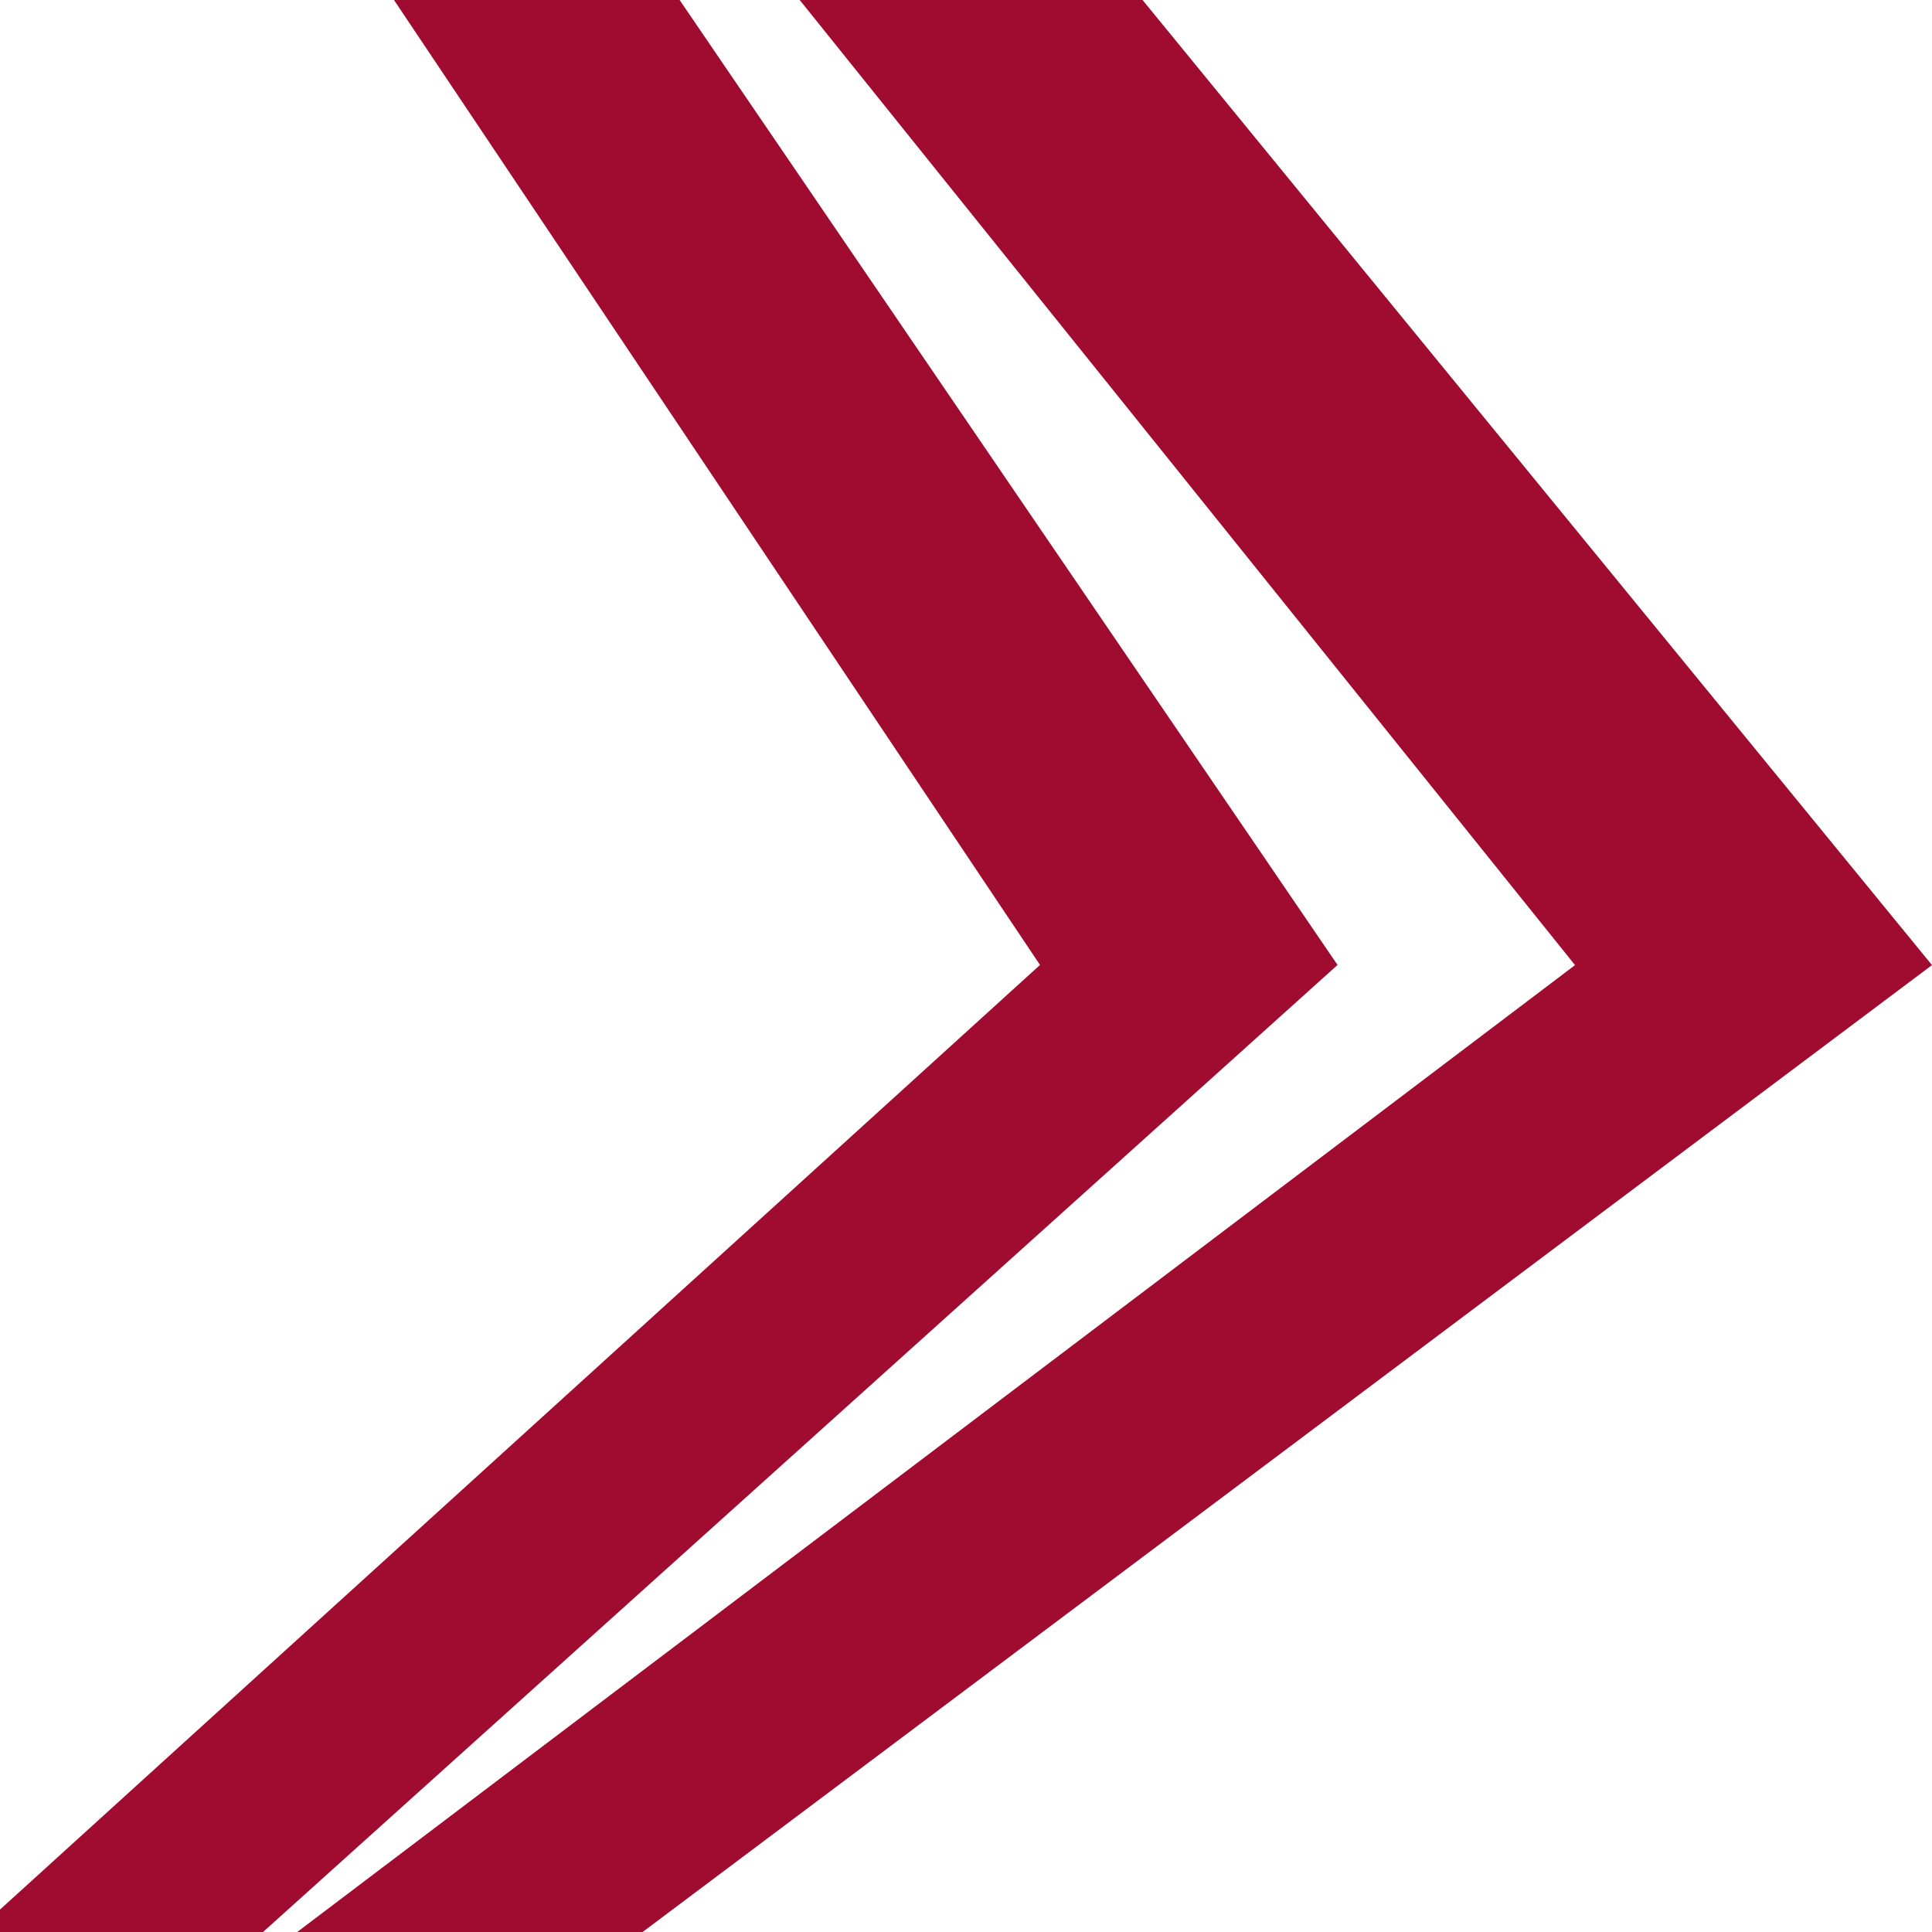
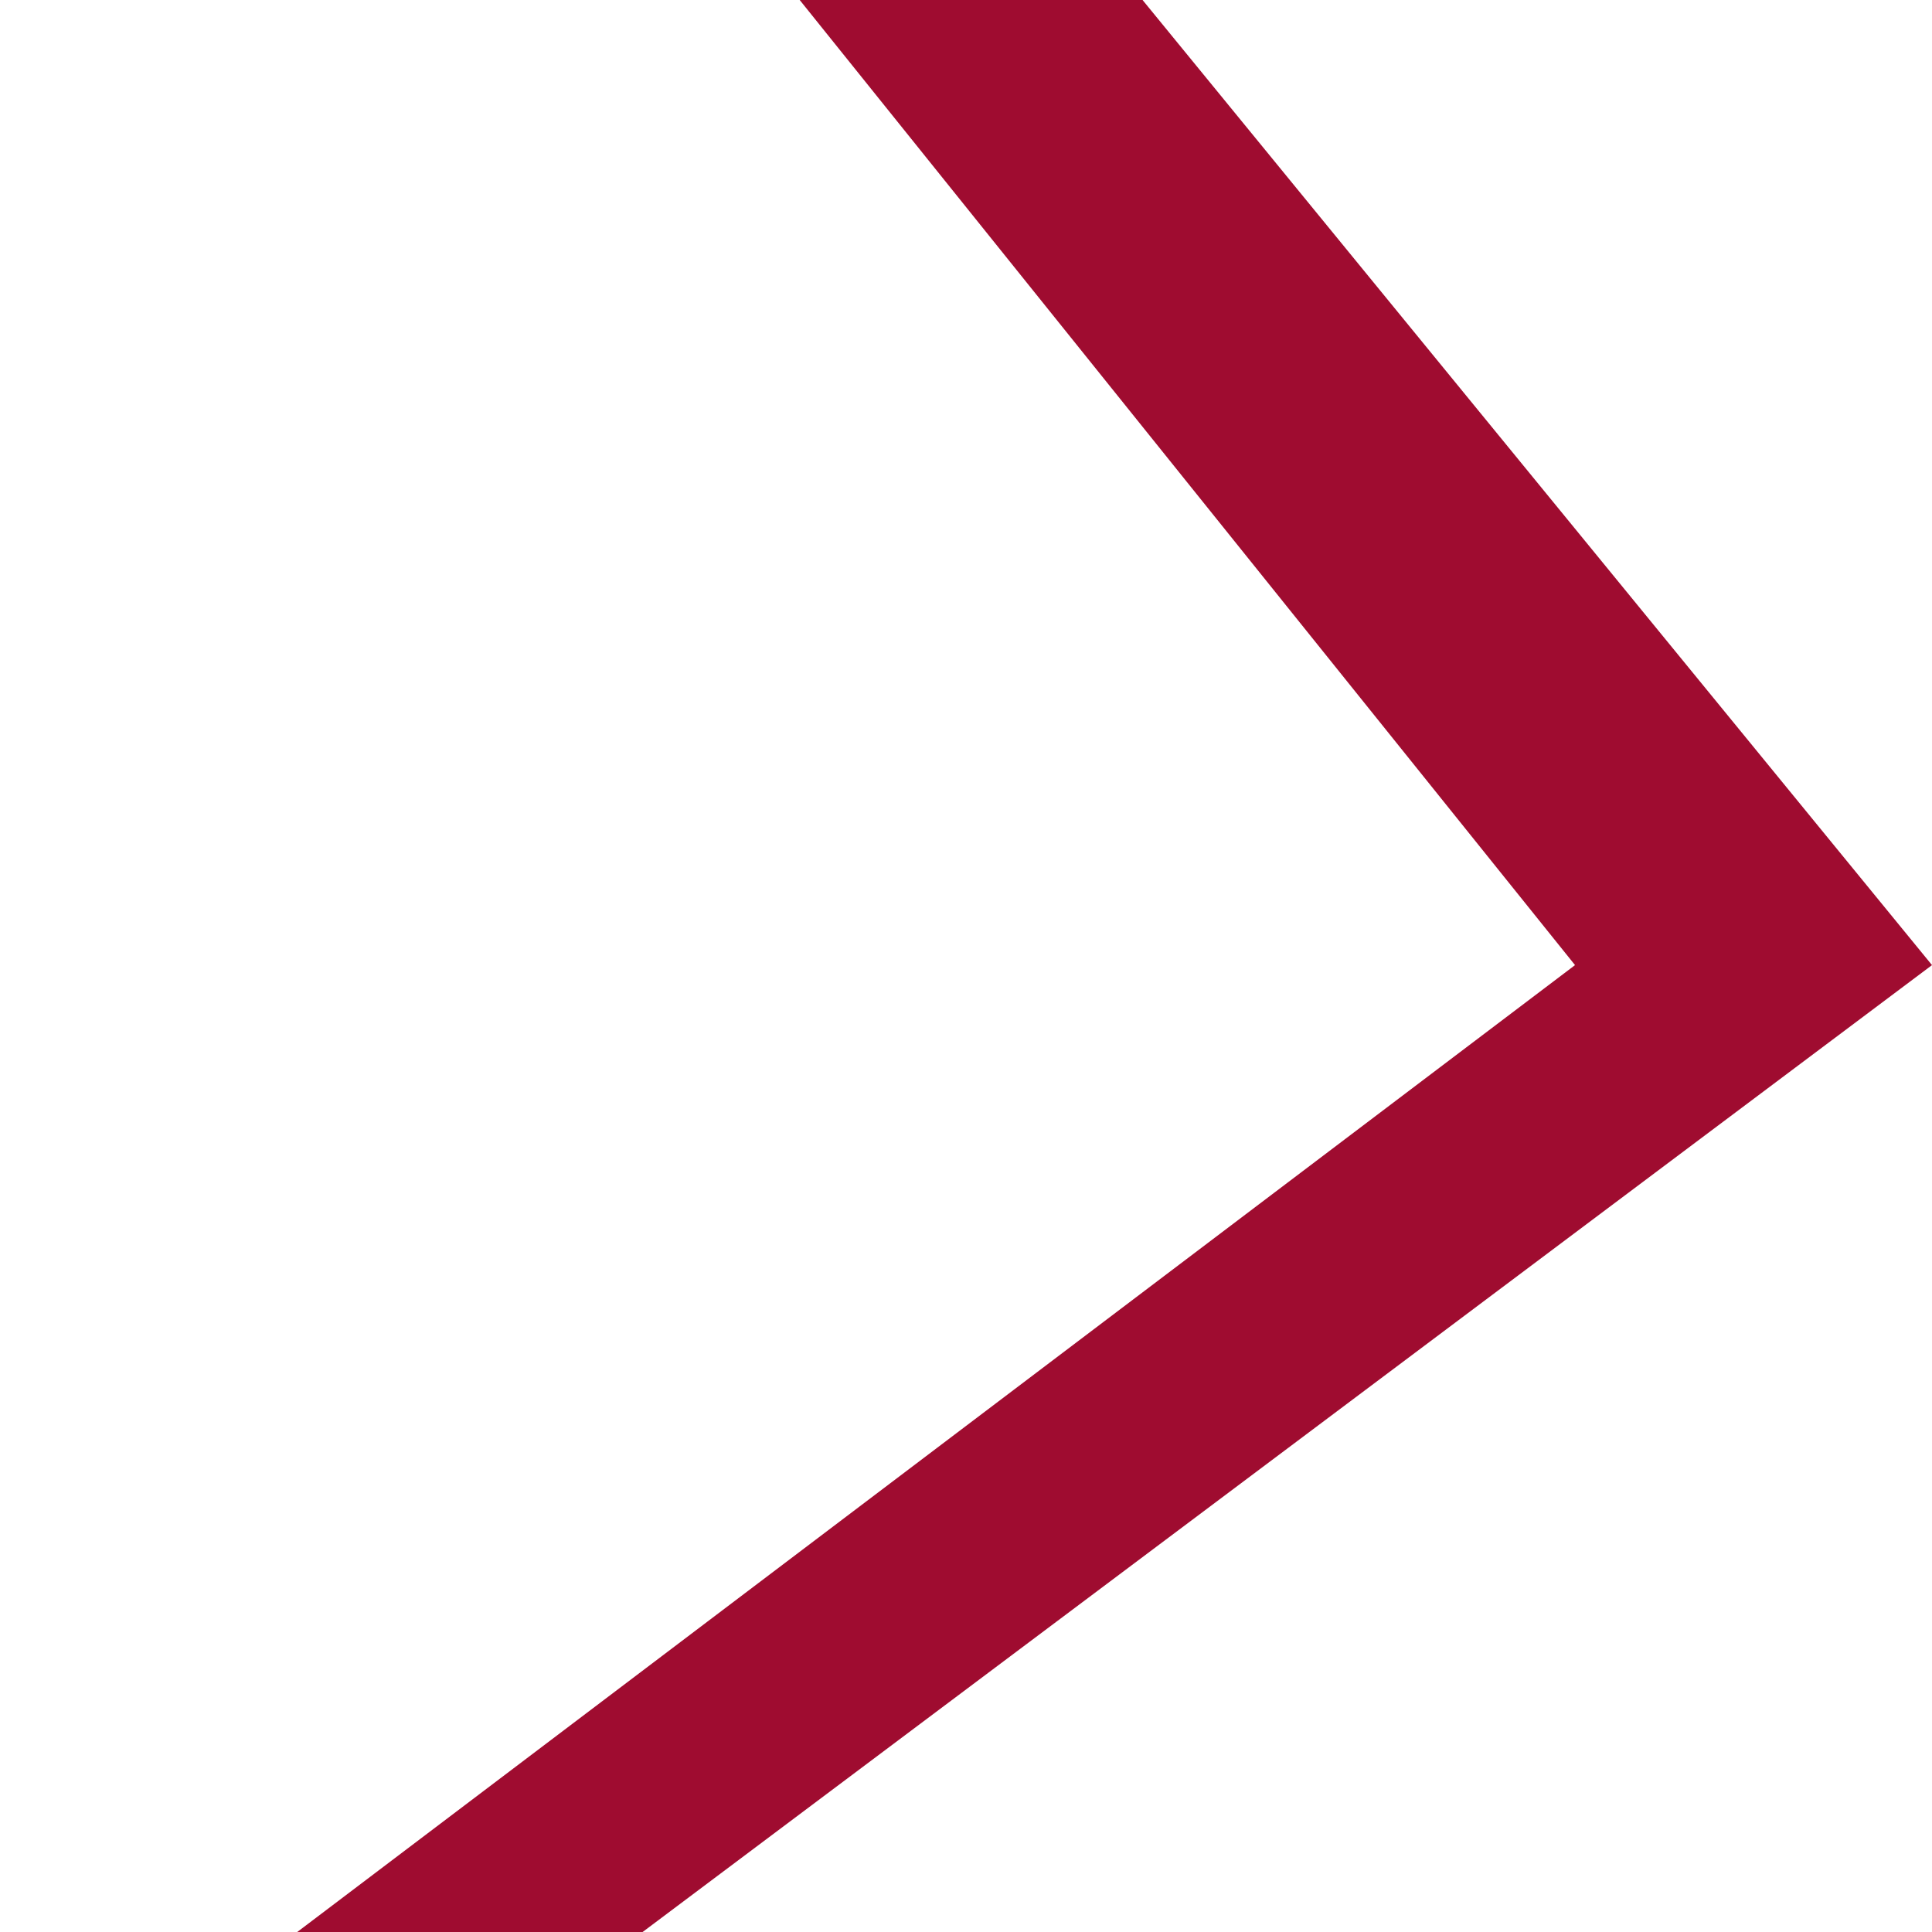
<svg xmlns="http://www.w3.org/2000/svg" height="13" viewBox="0 0 13 13" width="13">
  <g fill="#9f0c30" fill-rule="evenodd">
    <path d="m5.381 0 5.217 6.494-8.598 6.506h2.324l8.676-6.506-5.312-6.494z" />
-     <path d="m2.651 0 4.347 6.493-6.998 6.356v.151h1.77l7.23-6.507-4.427-6.493z" />
  </g>
</svg>